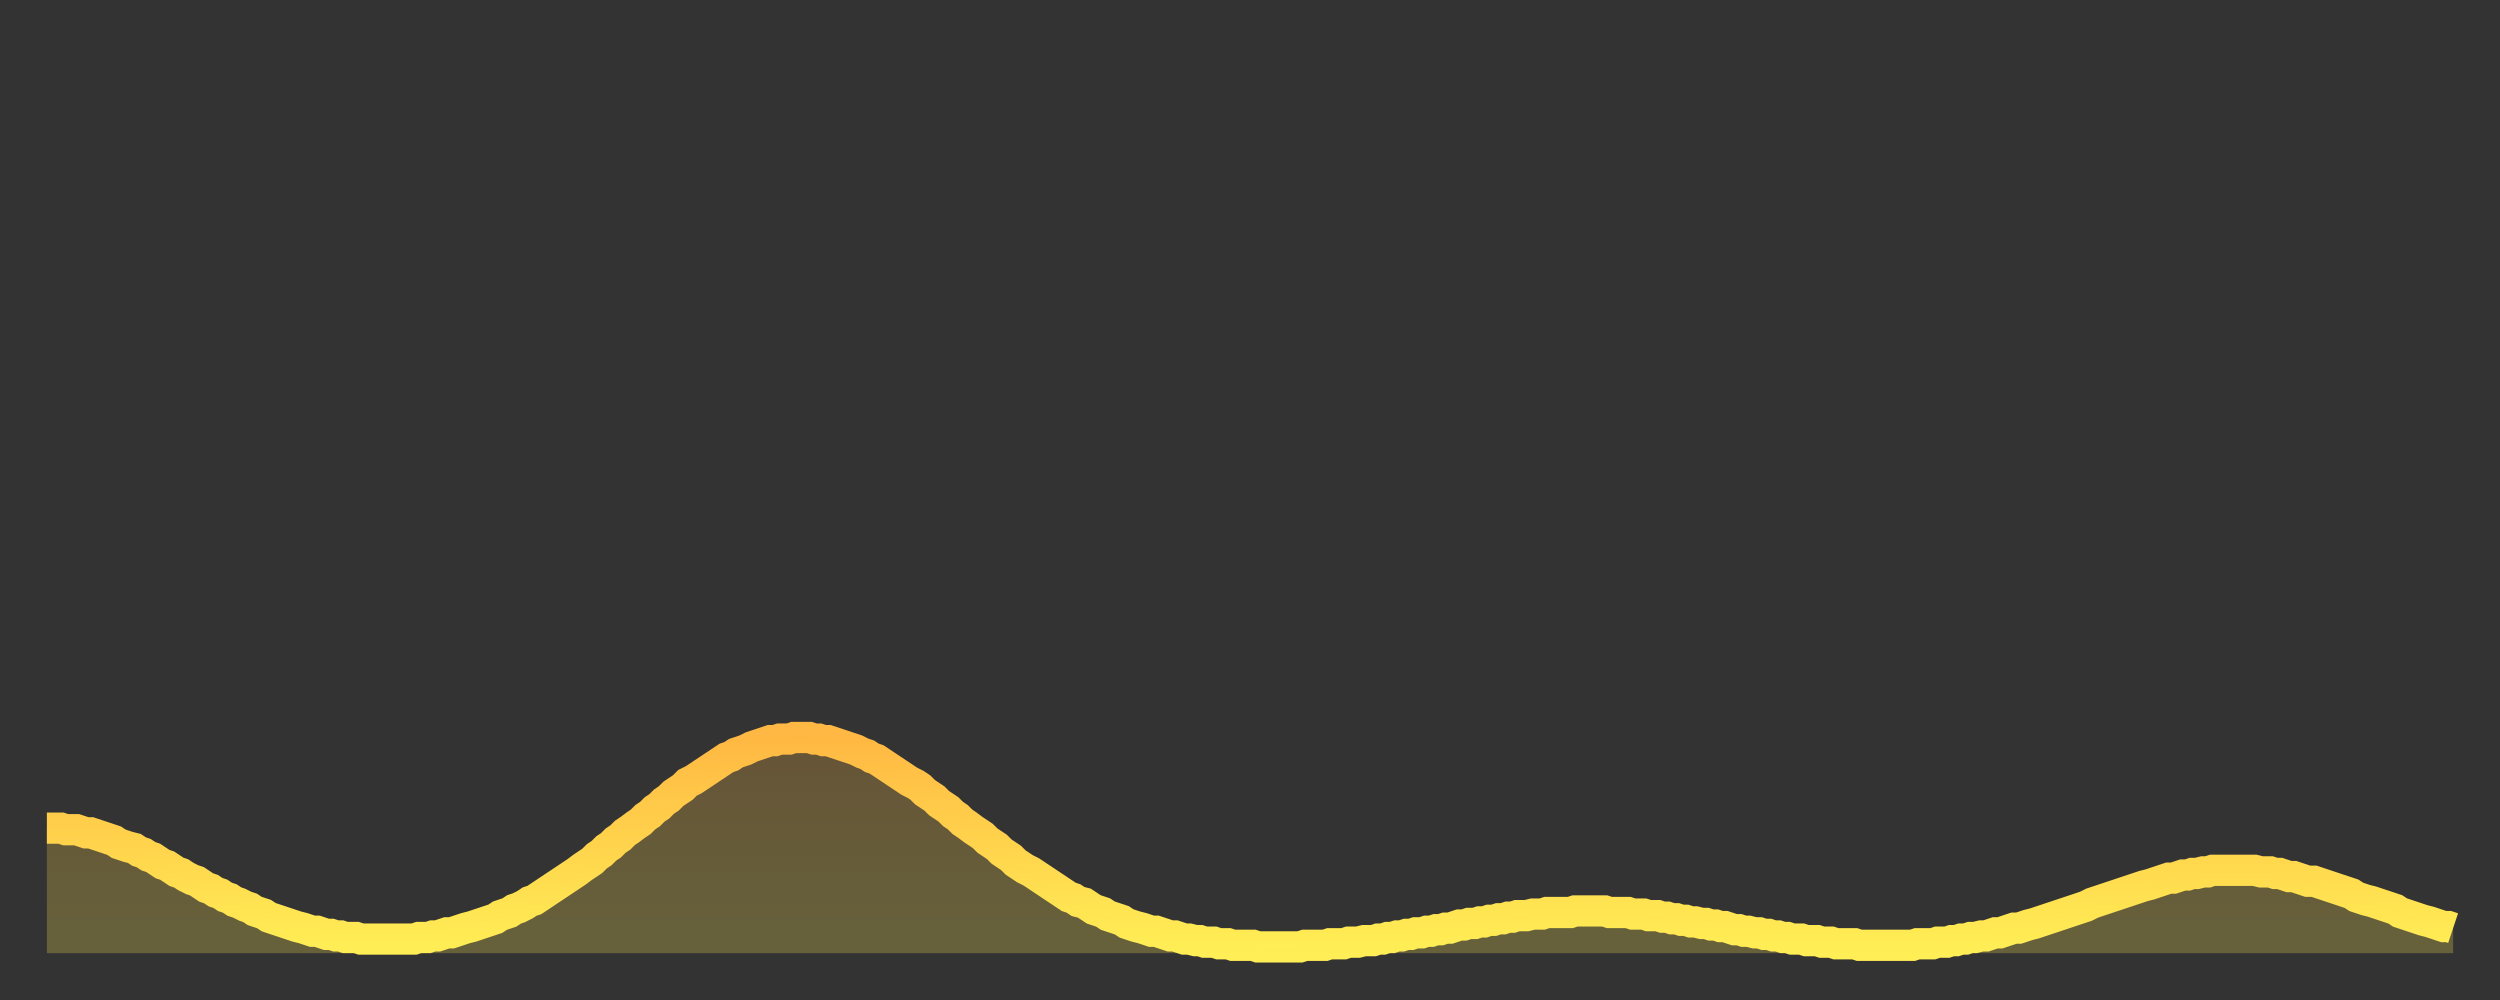
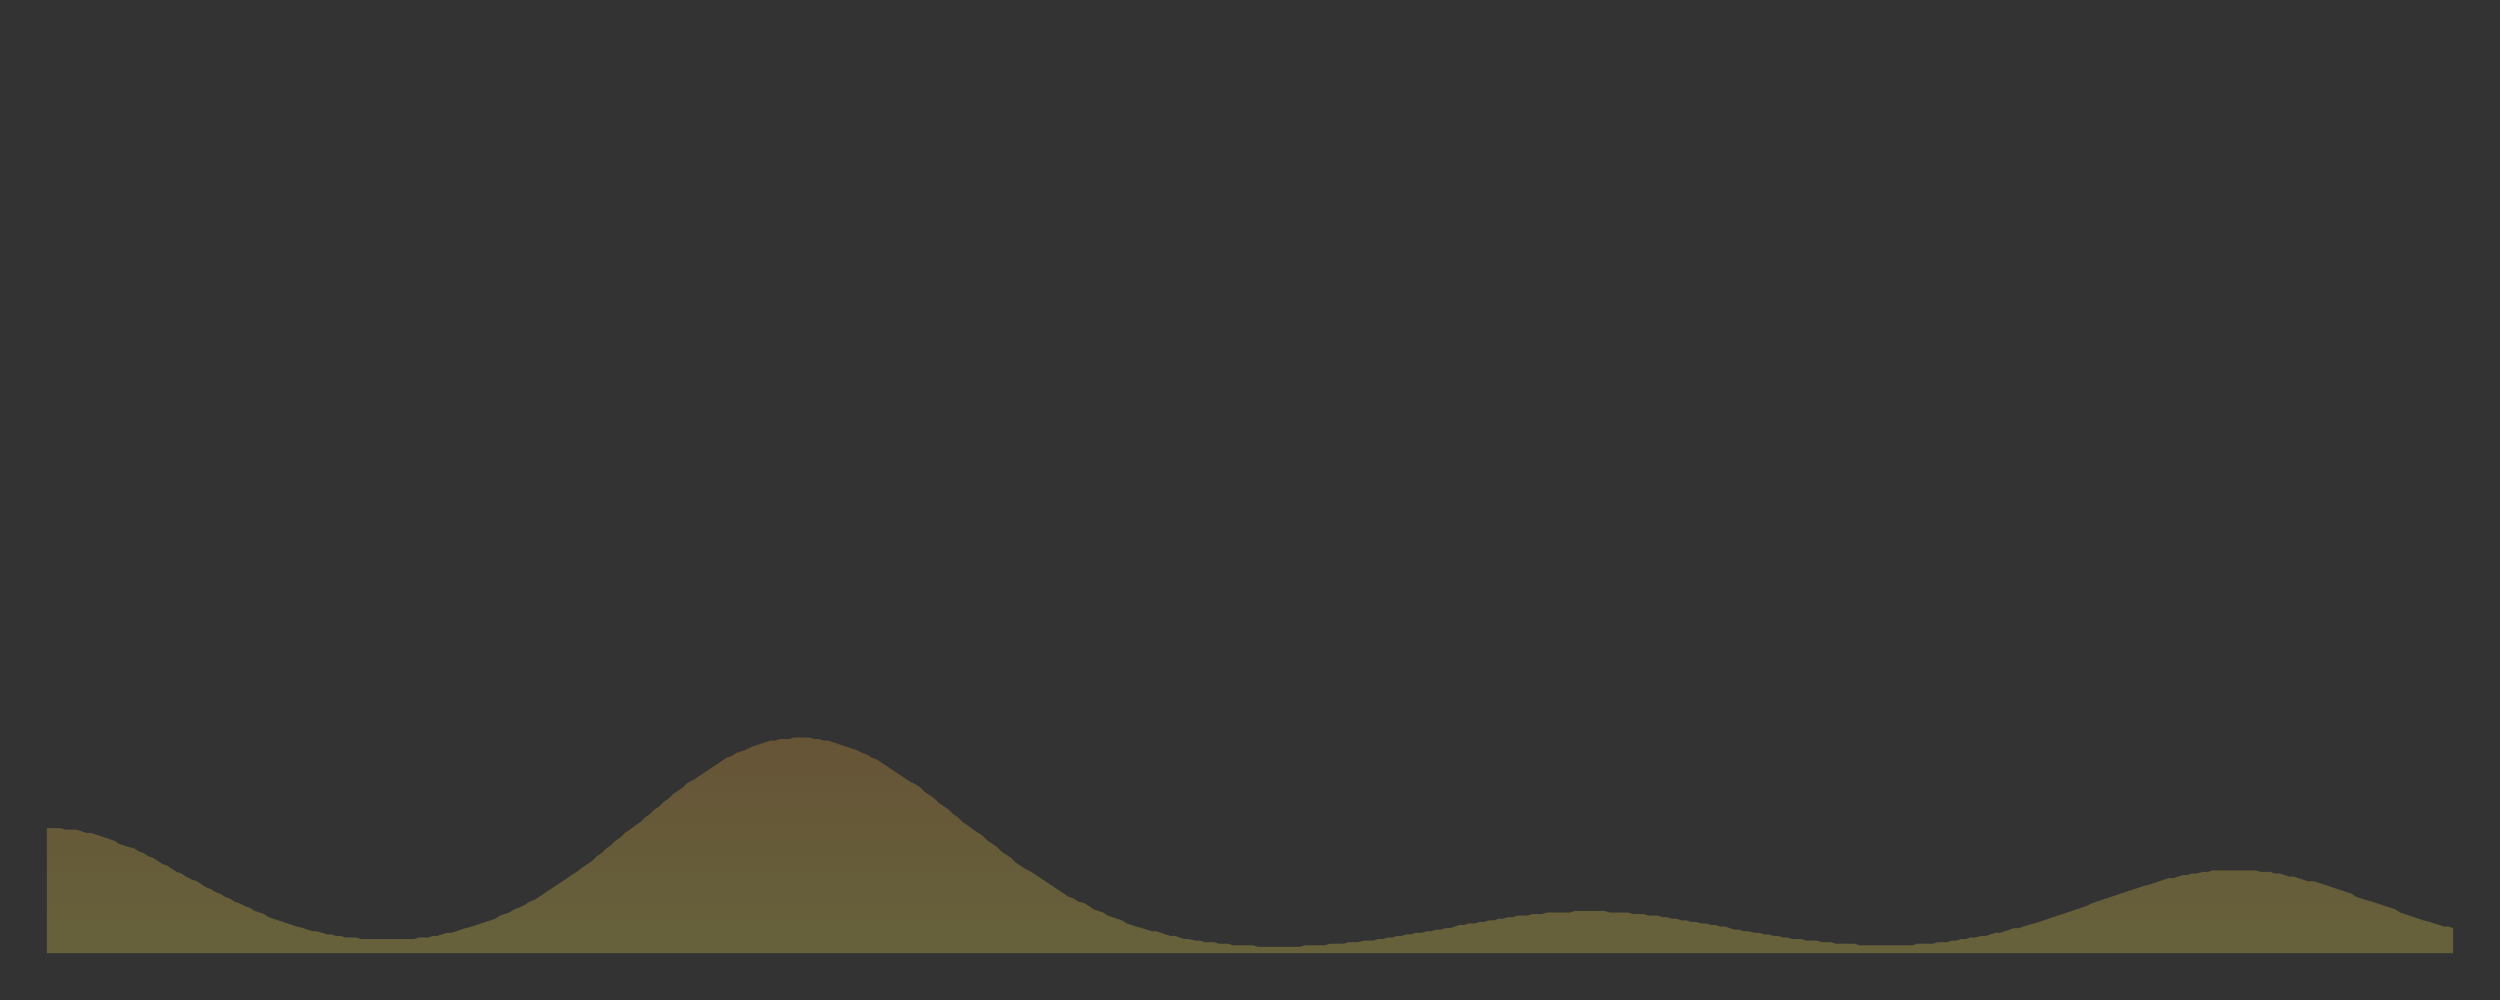
<svg xmlns="http://www.w3.org/2000/svg" baseProfile="full" height="64" version="1.1" width="160">
  <rect width="100%" height="100%" fill="#333333" stroke="none" />
  <defs>
    <linearGradient id="id949328" x1="0" x2="0" y1="0" y2="1">
      <stop offset="0%" stop-color="#ffb843" />
      <stop offset="50%" stop-color="#ffd34c" />
      <stop offset="100%" stop-color="#ffee55" />
    </linearGradient>
  </defs>
  <g transform="translate(3,3)">
    <g>
-       <path d="M 0.0 50.0 0.3 50.0 0.6 50.0 0.9 50.0 1.2 50.1 1.5 50.1 1.9 50.1 2.2 50.2 2.5 50.3 2.8 50.3 3.1 50.4 3.4 50.5 3.7 50.6 4.0 50.7 4.3 50.8 4.6 51.0 4.9 51.1 5.2 51.2 5.6 51.3 5.9 51.5 6.2 51.6 6.5 51.8 6.8 51.9 7.1 52.1 7.4 52.3 7.7 52.4 8.0 52.6 8.3 52.8 8.6 52.9 8.9 53.1 9.3 53.3 9.6 53.4 9.9 53.6 10.2 53.8 10.5 53.9 10.8 54.1 11.1 54.2 11.4 54.4 11.7 54.5 12.0 54.7 12.3 54.8 12.7 55.0 13.0 55.1 13.3 55.3 13.6 55.4 13.9 55.5 14.2 55.7 14.5 55.8 14.8 55.9 15.1 56.0 15.4 56.1 15.7 56.2 16.0 56.3 16.4 56.4 16.7 56.5 17.0 56.6 17.3 56.6 17.6 56.7 17.9 56.8 18.2 56.8 18.5 56.9 18.8 56.9 19.1 57.0 19.4 57.0 19.8 57.0 20.1 57.1 20.4 57.1 20.7 57.1 21.0 57.1 21.3 57.1 21.6 57.1 21.9 57.1 22.2 57.1 22.5 57.1 22.8 57.1 23.1 57.1 23.5 57.1 23.8 57.0 24.1 57.0 24.4 57.0 24.7 56.9 25.0 56.9 25.3 56.8 25.6 56.7 25.9 56.7 26.2 56.6 26.5 56.5 26.8 56.4 27.2 56.3 27.5 56.2 27.8 56.1 28.1 56.0 28.4 55.9 28.7 55.8 29.0 55.6 29.3 55.5 29.6 55.4 29.9 55.2 30.2 55.1 30.6 54.9 30.9 54.7 31.2 54.6 31.5 54.4 31.8 54.2 32.1 54.0 32.4 53.8 32.7 53.6 33.0 53.4 33.3 53.2 33.6 53.0 33.9 52.8 34.3 52.5 34.6 52.3 34.9 52.1 35.2 51.8 35.5 51.6 35.8 51.3 36.1 51.1 36.4 50.8 36.7 50.6 37.0 50.3 37.3 50.1 37.7 49.8 38.0 49.6 38.3 49.3 38.6 49.1 38.9 48.8 39.2 48.6 39.5 48.3 39.8 48.1 40.1 47.8 40.4 47.6 40.7 47.4 41.0 47.1 41.4 46.9 41.7 46.7 42.0 46.5 42.3 46.3 42.6 46.1 42.9 45.9 43.2 45.7 43.5 45.5 43.8 45.4 44.1 45.2 44.4 45.1 44.7 45.0 45.1 44.8 45.4 44.7 45.7 44.6 46.0 44.5 46.3 44.4 46.6 44.4 46.9 44.3 47.2 44.3 47.5 44.3 47.8 44.2 48.1 44.2 48.5 44.2 48.8 44.2 49.1 44.3 49.4 44.3 49.7 44.4 50.0 44.4 50.3 44.5 50.6 44.6 50.9 44.7 51.2 44.8 51.5 44.9 51.8 45.0 52.2 45.2 52.5 45.3 52.8 45.5 53.1 45.6 53.4 45.8 53.7 46.0 54.0 46.2 54.3 46.4 54.6 46.6 54.9 46.8 55.2 47.0 55.6 47.2 55.9 47.4 56.2 47.7 56.5 47.9 56.8 48.1 57.1 48.4 57.4 48.6 57.7 48.8 58.0 49.1 58.3 49.3 58.6 49.6 58.9 49.8 59.3 50.1 59.6 50.3 59.9 50.5 60.2 50.8 60.5 51.0 60.8 51.2 61.1 51.5 61.4 51.7 61.7 51.9 62.0 52.2 62.3 52.4 62.6 52.6 63.0 52.8 63.3 53.0 63.6 53.2 63.9 53.4 64.2 53.6 64.5 53.8 64.8 54.0 65.1 54.2 65.4 54.4 65.7 54.5 66.0 54.7 66.4 54.8 66.7 55.0 67.0 55.2 67.3 55.3 67.6 55.4 67.9 55.6 68.2 55.7 68.5 55.8 68.8 55.9 69.1 56.1 69.4 56.2 69.7 56.3 70.1 56.4 70.4 56.5 70.7 56.6 71.0 56.6 71.3 56.7 71.6 56.8 71.9 56.9 72.2 56.9 72.5 57.0 72.8 57.1 73.1 57.1 73.5 57.2 73.8 57.2 74.1 57.3 74.4 57.3 74.7 57.3 75.0 57.4 75.3 57.4 75.6 57.4 75.9 57.5 76.2 57.5 76.5 57.5 76.8 57.5 77.2 57.5 77.5 57.6 77.8 57.6 78.1 57.6 78.4 57.6 78.7 57.6 79.0 57.6 79.3 57.6 79.6 57.6 79.9 57.6 80.2 57.6 80.5 57.5 80.9 57.5 81.2 57.5 81.5 57.5 81.8 57.5 82.1 57.4 82.4 57.4 82.7 57.4 83.0 57.4 83.3 57.3 83.6 57.3 83.9 57.3 84.3 57.2 84.6 57.2 84.9 57.2 85.2 57.1 85.5 57.1 85.8 57.0 86.1 57.0 86.4 56.9 86.7 56.9 87.0 56.8 87.3 56.8 87.6 56.7 88.0 56.7 88.3 56.6 88.6 56.6 88.9 56.5 89.2 56.5 89.5 56.4 89.8 56.4 90.1 56.3 90.4 56.2 90.7 56.2 91.0 56.1 91.4 56.1 91.7 56.0 92.0 56.0 92.3 55.9 92.6 55.9 92.9 55.8 93.2 55.8 93.5 55.7 93.8 55.7 94.1 55.6 94.4 55.6 94.7 55.6 95.1 55.5 95.4 55.5 95.7 55.5 96.0 55.4 96.3 55.4 96.6 55.4 96.9 55.4 97.2 55.4 97.5 55.4 97.8 55.3 98.1 55.3 98.4 55.3 98.8 55.3 99.1 55.3 99.4 55.3 99.7 55.3 100.0 55.4 100.3 55.4 100.6 55.4 100.9 55.4 101.2 55.4 101.5 55.5 101.8 55.5 102.2 55.5 102.5 55.6 102.8 55.6 103.1 55.6 103.4 55.7 103.7 55.7 104.0 55.8 104.3 55.8 104.6 55.9 104.9 55.9 105.2 56.0 105.5 56.0 105.9 56.1 106.2 56.1 106.5 56.2 106.8 56.2 107.1 56.3 107.4 56.3 107.7 56.4 108.0 56.5 108.3 56.5 108.6 56.6 108.9 56.6 109.3 56.7 109.6 56.7 109.9 56.8 110.2 56.8 110.5 56.9 110.8 56.9 111.1 57.0 111.4 57.0 111.7 57.1 112.0 57.1 112.3 57.1 112.6 57.2 113.0 57.2 113.3 57.2 113.6 57.3 113.9 57.3 114.2 57.3 114.5 57.4 114.8 57.4 115.1 57.4 115.4 57.4 115.7 57.4 116.0 57.5 116.3 57.5 116.7 57.5 117.0 57.5 117.3 57.5 117.6 57.5 117.9 57.5 118.2 57.5 118.5 57.5 118.8 57.5 119.1 57.5 119.4 57.5 119.7 57.4 120.1 57.4 120.4 57.4 120.7 57.4 121.0 57.3 121.3 57.3 121.6 57.3 121.9 57.2 122.2 57.2 122.5 57.1 122.8 57.1 123.1 57.0 123.4 57.0 123.8 56.9 124.1 56.9 124.4 56.8 124.7 56.7 125.0 56.7 125.3 56.6 125.6 56.5 125.9 56.4 126.2 56.4 126.5 56.3 126.8 56.2 127.2 56.1 127.5 56.0 127.8 55.9 128.1 55.8 128.4 55.7 128.7 55.6 129.0 55.5 129.3 55.4 129.6 55.3 129.9 55.2 130.2 55.1 130.5 55.0 130.9 54.8 131.2 54.7 131.5 54.6 131.8 54.5 132.1 54.4 132.4 54.3 132.7 54.2 133.0 54.1 133.3 54.0 133.6 53.9 133.9 53.8 134.2 53.7 134.6 53.6 134.9 53.5 135.2 53.4 135.5 53.3 135.8 53.2 136.1 53.2 136.4 53.1 136.7 53.0 137.0 53.0 137.3 52.9 137.6 52.9 138.0 52.8 138.3 52.8 138.6 52.7 138.9 52.7 139.2 52.7 139.5 52.7 139.8 52.7 140.1 52.7 140.4 52.7 140.7 52.7 141.0 52.7 141.3 52.7 141.7 52.8 142.0 52.8 142.3 52.8 142.6 52.9 142.9 52.9 143.2 53.0 143.5 53.1 143.8 53.1 144.1 53.2 144.4 53.3 144.7 53.4 145.1 53.4 145.4 53.5 145.7 53.6 146.0 53.7 146.3 53.8 146.6 53.9 146.9 54.0 147.2 54.1 147.5 54.2 147.8 54.4 148.1 54.5 148.4 54.6 148.8 54.7 149.1 54.8 149.4 54.9 149.7 55.0 150.0 55.1 150.3 55.2 150.6 55.4 150.9 55.5 151.2 55.6 151.5 55.7 151.8 55.8 152.1 55.9 152.5 56.0 152.8 56.1 153.1 56.2 153.4 56.3 153.7 56.3 154.0 56.4" fill="none" id="graph-curve" opacity="1" stroke="url(#id949328)" stroke-width="2" />
      <path d="M 0 58 L 0.0 50.0 0.3 50.0 0.6 50.0 0.9 50.0 1.2 50.1 1.5 50.1 1.9 50.1 2.2 50.2 2.5 50.3 2.8 50.3 3.1 50.4 3.4 50.5 3.7 50.6 4.0 50.7 4.3 50.8 4.6 51.0 4.9 51.1 5.2 51.2 5.6 51.3 5.9 51.5 6.2 51.6 6.5 51.8 6.8 51.9 7.1 52.1 7.4 52.3 7.7 52.4 8.0 52.6 8.3 52.8 8.6 52.9 8.9 53.1 9.3 53.3 9.6 53.4 9.9 53.6 10.2 53.8 10.5 53.9 10.8 54.1 11.1 54.2 11.4 54.4 11.7 54.5 12.0 54.7 12.3 54.8 12.7 55.0 13.0 55.1 13.3 55.3 13.6 55.4 13.9 55.5 14.2 55.7 14.5 55.8 14.8 55.9 15.1 56.0 15.4 56.1 15.7 56.2 16.0 56.3 16.4 56.4 16.7 56.5 17.0 56.6 17.3 56.6 17.6 56.7 17.9 56.8 18.2 56.8 18.5 56.9 18.8 56.9 19.1 57.0 19.4 57.0 19.8 57.0 20.1 57.1 20.4 57.1 20.7 57.1 21.0 57.1 21.3 57.1 21.6 57.1 21.9 57.1 22.2 57.1 22.5 57.1 22.8 57.1 23.1 57.1 23.5 57.1 23.8 57.0 24.1 57.0 24.4 57.0 24.7 56.9 25.0 56.9 25.3 56.8 25.6 56.7 25.9 56.7 26.2 56.6 26.5 56.5 26.8 56.4 27.2 56.3 27.5 56.2 27.8 56.1 28.1 56.0 28.4 55.9 28.7 55.8 29.0 55.6 29.3 55.5 29.6 55.4 29.9 55.2 30.2 55.1 30.6 54.9 30.9 54.7 31.2 54.6 31.5 54.4 31.8 54.2 32.1 54.0 32.4 53.8 32.7 53.6 33.0 53.4 33.3 53.2 33.6 53.0 33.9 52.8 34.3 52.5 34.6 52.3 34.9 52.1 35.2 51.8 35.5 51.6 35.8 51.3 36.1 51.1 36.4 50.8 36.7 50.6 37.0 50.3 37.3 50.1 37.7 49.8 38.0 49.6 38.3 49.3 38.6 49.1 38.9 48.8 39.2 48.6 39.5 48.3 39.8 48.1 40.1 47.8 40.4 47.6 40.7 47.4 41.0 47.1 41.4 46.9 41.7 46.7 42.0 46.5 42.3 46.3 42.6 46.1 42.9 45.9 43.2 45.7 43.5 45.5 43.8 45.4 44.1 45.2 44.4 45.1 44.7 45.0 45.1 44.8 45.4 44.7 45.7 44.6 46.0 44.5 46.3 44.4 46.6 44.4 46.9 44.3 47.2 44.3 47.5 44.3 47.8 44.2 48.1 44.2 48.5 44.2 48.8 44.2 49.1 44.3 49.4 44.3 49.7 44.4 50.0 44.4 50.3 44.5 50.6 44.6 50.9 44.7 51.2 44.8 51.5 44.9 51.8 45.0 52.2 45.2 52.5 45.3 52.8 45.5 53.1 45.6 53.4 45.8 53.7 46.0 54.0 46.2 54.3 46.4 54.6 46.6 54.9 46.8 55.2 47.0 55.6 47.2 55.9 47.4 56.2 47.7 56.5 47.9 56.8 48.1 57.1 48.4 57.4 48.6 57.7 48.8 58.0 49.1 58.3 49.3 58.6 49.6 58.9 49.8 59.3 50.1 59.6 50.3 59.9 50.5 60.2 50.8 60.5 51.0 60.8 51.2 61.1 51.5 61.4 51.7 61.7 51.9 62.0 52.2 62.3 52.4 62.6 52.6 63.0 52.8 63.3 53.0 63.6 53.2 63.9 53.4 64.2 53.6 64.5 53.8 64.8 54.0 65.1 54.2 65.4 54.4 65.7 54.5 66.0 54.7 66.4 54.8 66.7 55.0 67.0 55.2 67.3 55.3 67.6 55.4 67.9 55.6 68.2 55.7 68.5 55.8 68.8 55.9 69.1 56.1 69.4 56.2 69.7 56.3 70.1 56.4 70.4 56.5 70.7 56.6 71.0 56.6 71.3 56.7 71.6 56.8 71.9 56.9 72.2 56.9 72.5 57.0 72.8 57.1 73.1 57.1 73.5 57.2 73.8 57.2 74.1 57.3 74.4 57.3 74.7 57.3 75.0 57.4 75.3 57.4 75.6 57.4 75.9 57.5 76.2 57.5 76.5 57.5 76.8 57.5 77.2 57.5 77.5 57.6 77.8 57.6 78.1 57.6 78.4 57.6 78.7 57.6 79.0 57.6 79.3 57.6 79.6 57.6 79.9 57.6 80.2 57.6 80.5 57.5 80.9 57.5 81.2 57.5 81.5 57.5 81.8 57.5 82.1 57.4 82.4 57.4 82.7 57.4 83.0 57.4 83.3 57.3 83.6 57.3 83.9 57.3 84.3 57.2 84.6 57.2 84.9 57.2 85.2 57.1 85.5 57.1 85.8 57.0 86.1 57.0 86.4 56.9 86.7 56.9 87.0 56.8 87.3 56.8 87.6 56.7 88.0 56.7 88.3 56.6 88.6 56.6 88.9 56.5 89.2 56.5 89.5 56.4 89.8 56.4 90.1 56.3 90.4 56.2 90.7 56.2 91.0 56.1 91.4 56.1 91.7 56.0 92.0 56.0 92.3 55.9 92.6 55.9 92.9 55.8 93.2 55.8 93.5 55.7 93.8 55.7 94.1 55.6 94.4 55.6 94.7 55.6 95.1 55.5 95.4 55.5 95.7 55.5 96.0 55.4 96.3 55.4 96.6 55.4 96.9 55.4 97.2 55.4 97.5 55.4 97.8 55.3 98.1 55.3 98.4 55.3 98.8 55.3 99.1 55.3 99.4 55.3 99.7 55.3 100.0 55.4 100.3 55.4 100.6 55.4 100.9 55.4 101.2 55.4 101.5 55.5 101.8 55.5 102.2 55.5 102.5 55.6 102.8 55.6 103.1 55.6 103.4 55.7 103.7 55.7 104.0 55.8 104.3 55.8 104.6 55.9 104.9 55.9 105.2 56.0 105.5 56.0 105.9 56.1 106.2 56.1 106.5 56.2 106.8 56.2 107.1 56.3 107.4 56.3 107.7 56.4 108.0 56.5 108.3 56.5 108.6 56.6 108.9 56.6 109.3 56.7 109.6 56.7 109.9 56.8 110.2 56.8 110.5 56.9 110.8 56.9 111.1 57.0 111.4 57.0 111.7 57.1 112.0 57.1 112.3 57.1 112.6 57.2 113.0 57.2 113.3 57.2 113.6 57.3 113.9 57.3 114.2 57.3 114.5 57.4 114.8 57.4 115.1 57.4 115.4 57.4 115.7 57.4 116.0 57.5 116.3 57.5 116.7 57.5 117.0 57.5 117.3 57.5 117.6 57.5 117.9 57.5 118.2 57.5 118.5 57.5 118.8 57.5 119.1 57.5 119.4 57.5 119.7 57.4 120.1 57.4 120.4 57.4 120.7 57.4 121.0 57.3 121.3 57.3 121.6 57.3 121.9 57.2 122.2 57.2 122.5 57.1 122.8 57.1 123.1 57.0 123.4 57.0 123.8 56.9 124.1 56.9 124.4 56.8 124.7 56.7 125.0 56.7 125.3 56.6 125.6 56.5 125.9 56.4 126.2 56.4 126.5 56.3 126.8 56.2 127.2 56.1 127.5 56.0 127.8 55.9 128.1 55.8 128.4 55.7 128.7 55.6 129.0 55.5 129.3 55.4 129.6 55.3 129.9 55.2 130.2 55.1 130.5 55.0 130.9 54.8 131.2 54.7 131.5 54.6 131.8 54.5 132.1 54.4 132.4 54.3 132.7 54.2 133.0 54.1 133.3 54.0 133.6 53.9 133.9 53.8 134.2 53.7 134.6 53.6 134.9 53.5 135.2 53.4 135.5 53.3 135.8 53.2 136.1 53.2 136.4 53.1 136.7 53.0 137.0 53.0 137.3 52.9 137.6 52.9 138.0 52.8 138.3 52.8 138.6 52.7 138.9 52.7 139.2 52.7 139.5 52.7 139.8 52.7 140.1 52.7 140.4 52.7 140.7 52.7 141.0 52.7 141.3 52.7 141.7 52.8 142.0 52.8 142.3 52.8 142.6 52.9 142.9 52.9 143.2 53.0 143.5 53.1 143.8 53.1 144.1 53.2 144.4 53.3 144.7 53.4 145.1 53.4 145.4 53.5 145.7 53.6 146.0 53.7 146.3 53.8 146.6 53.9 146.9 54.0 147.2 54.1 147.5 54.2 147.8 54.4 148.1 54.5 148.4 54.6 148.8 54.7 149.1 54.8 149.4 54.9 149.7 55.0 150.0 55.1 150.3 55.2 150.6 55.4 150.9 55.5 151.2 55.6 151.5 55.7 151.8 55.8 152.1 55.9 152.5 56.0 152.8 56.1 153.1 56.2 153.4 56.3 153.7 56.3 154.0 56.4 154 58" fill="url(#id949328)" fill-opacity=".25" id="graph-shadow" />
    </g>
  </g>
</svg>